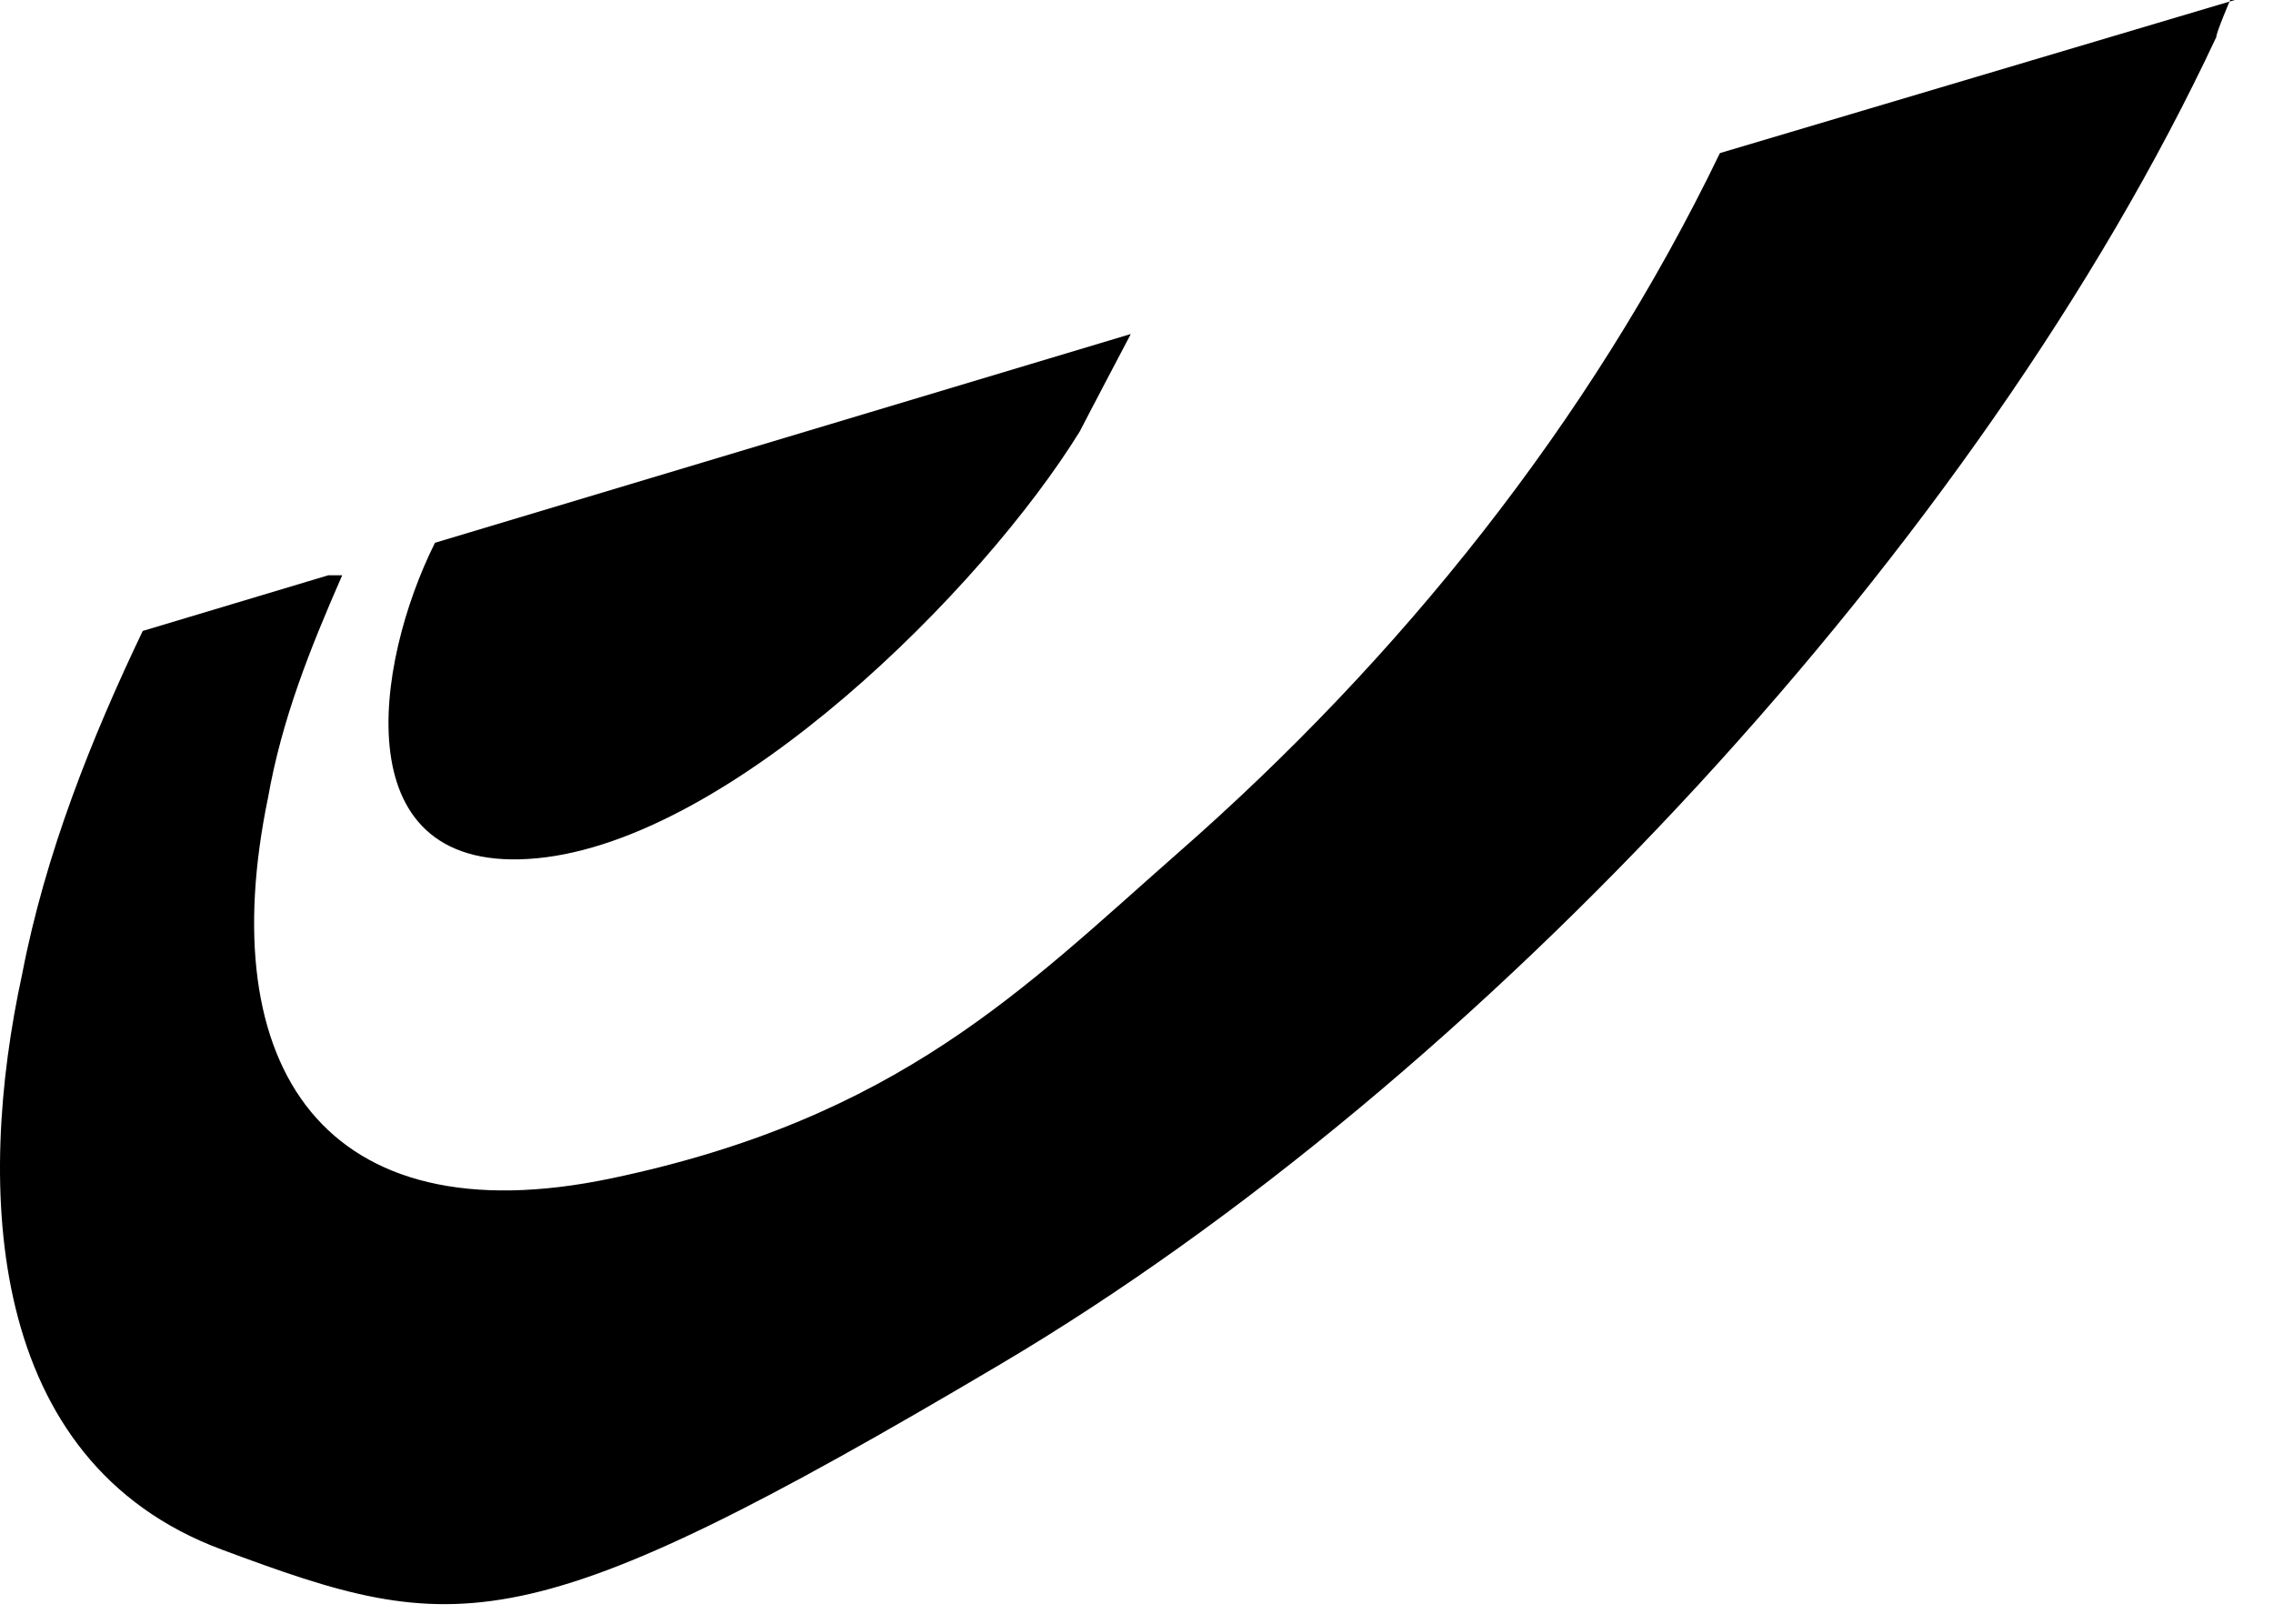
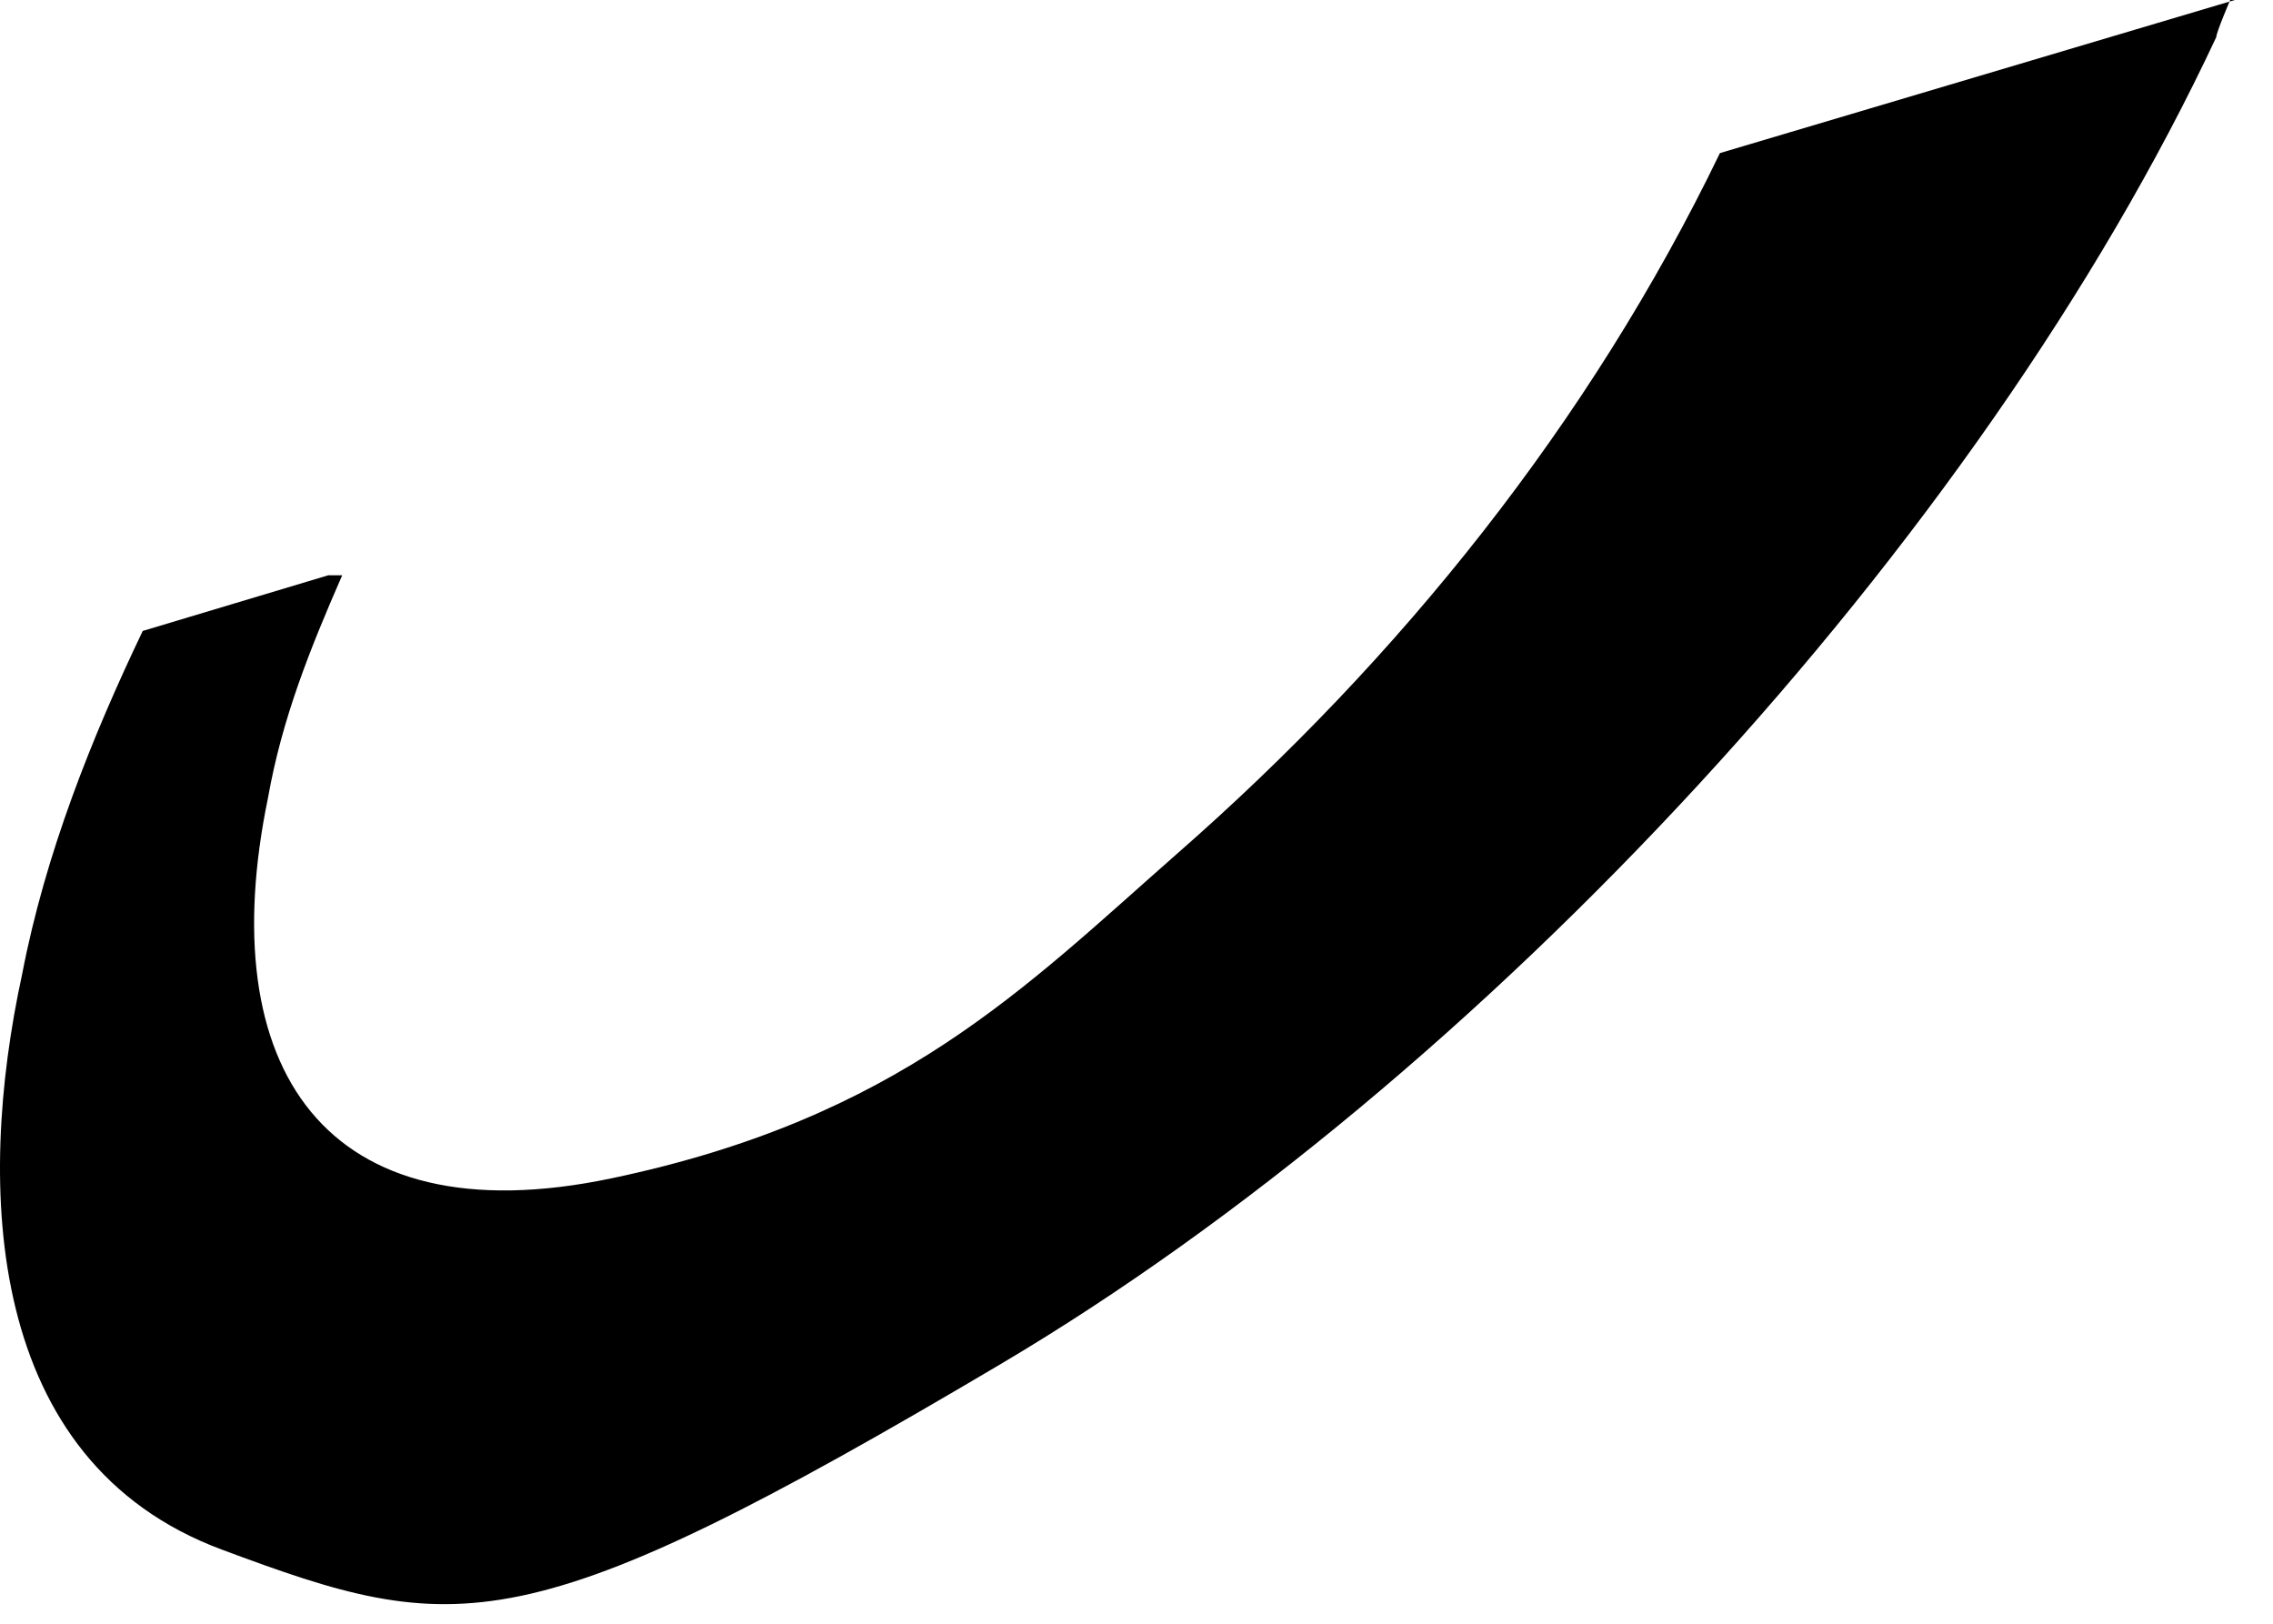
<svg xmlns="http://www.w3.org/2000/svg" width="49" height="35" viewBox="0 0 49 35" fill="none">
  <path d="M48.077 0C48.077 0 47.777 0.7 47.777 0.8C42.677 11.7 31.877 23.3 21.577 29.4C11.277 35.5 9.877 35.3 4.777 33.4C-0.323 31.5 -0.523 25.6 0.477 21C0.977 18.4 1.977 15.9 3.077 13.6L7.077 12.4H7.377C6.677 14 6.077 15.5 5.777 17.2C4.577 23 6.977 26.7 13.177 25.4C19.377 24.1 22.077 21.3 25.377 18.4C30.177 14.2 34.277 9.1 37.077 3.3L48.177 0H48.077Z" fill="black" />
-   <path d="M24.377 7.2C24.377 7.2 23.377 9.1 23.277 9.3C21.177 12.7 15.777 18.1 11.577 18.5C7.377 18.9 8.077 14.3 9.377 11.7L24.377 7.2Z" fill="black" />
</svg>